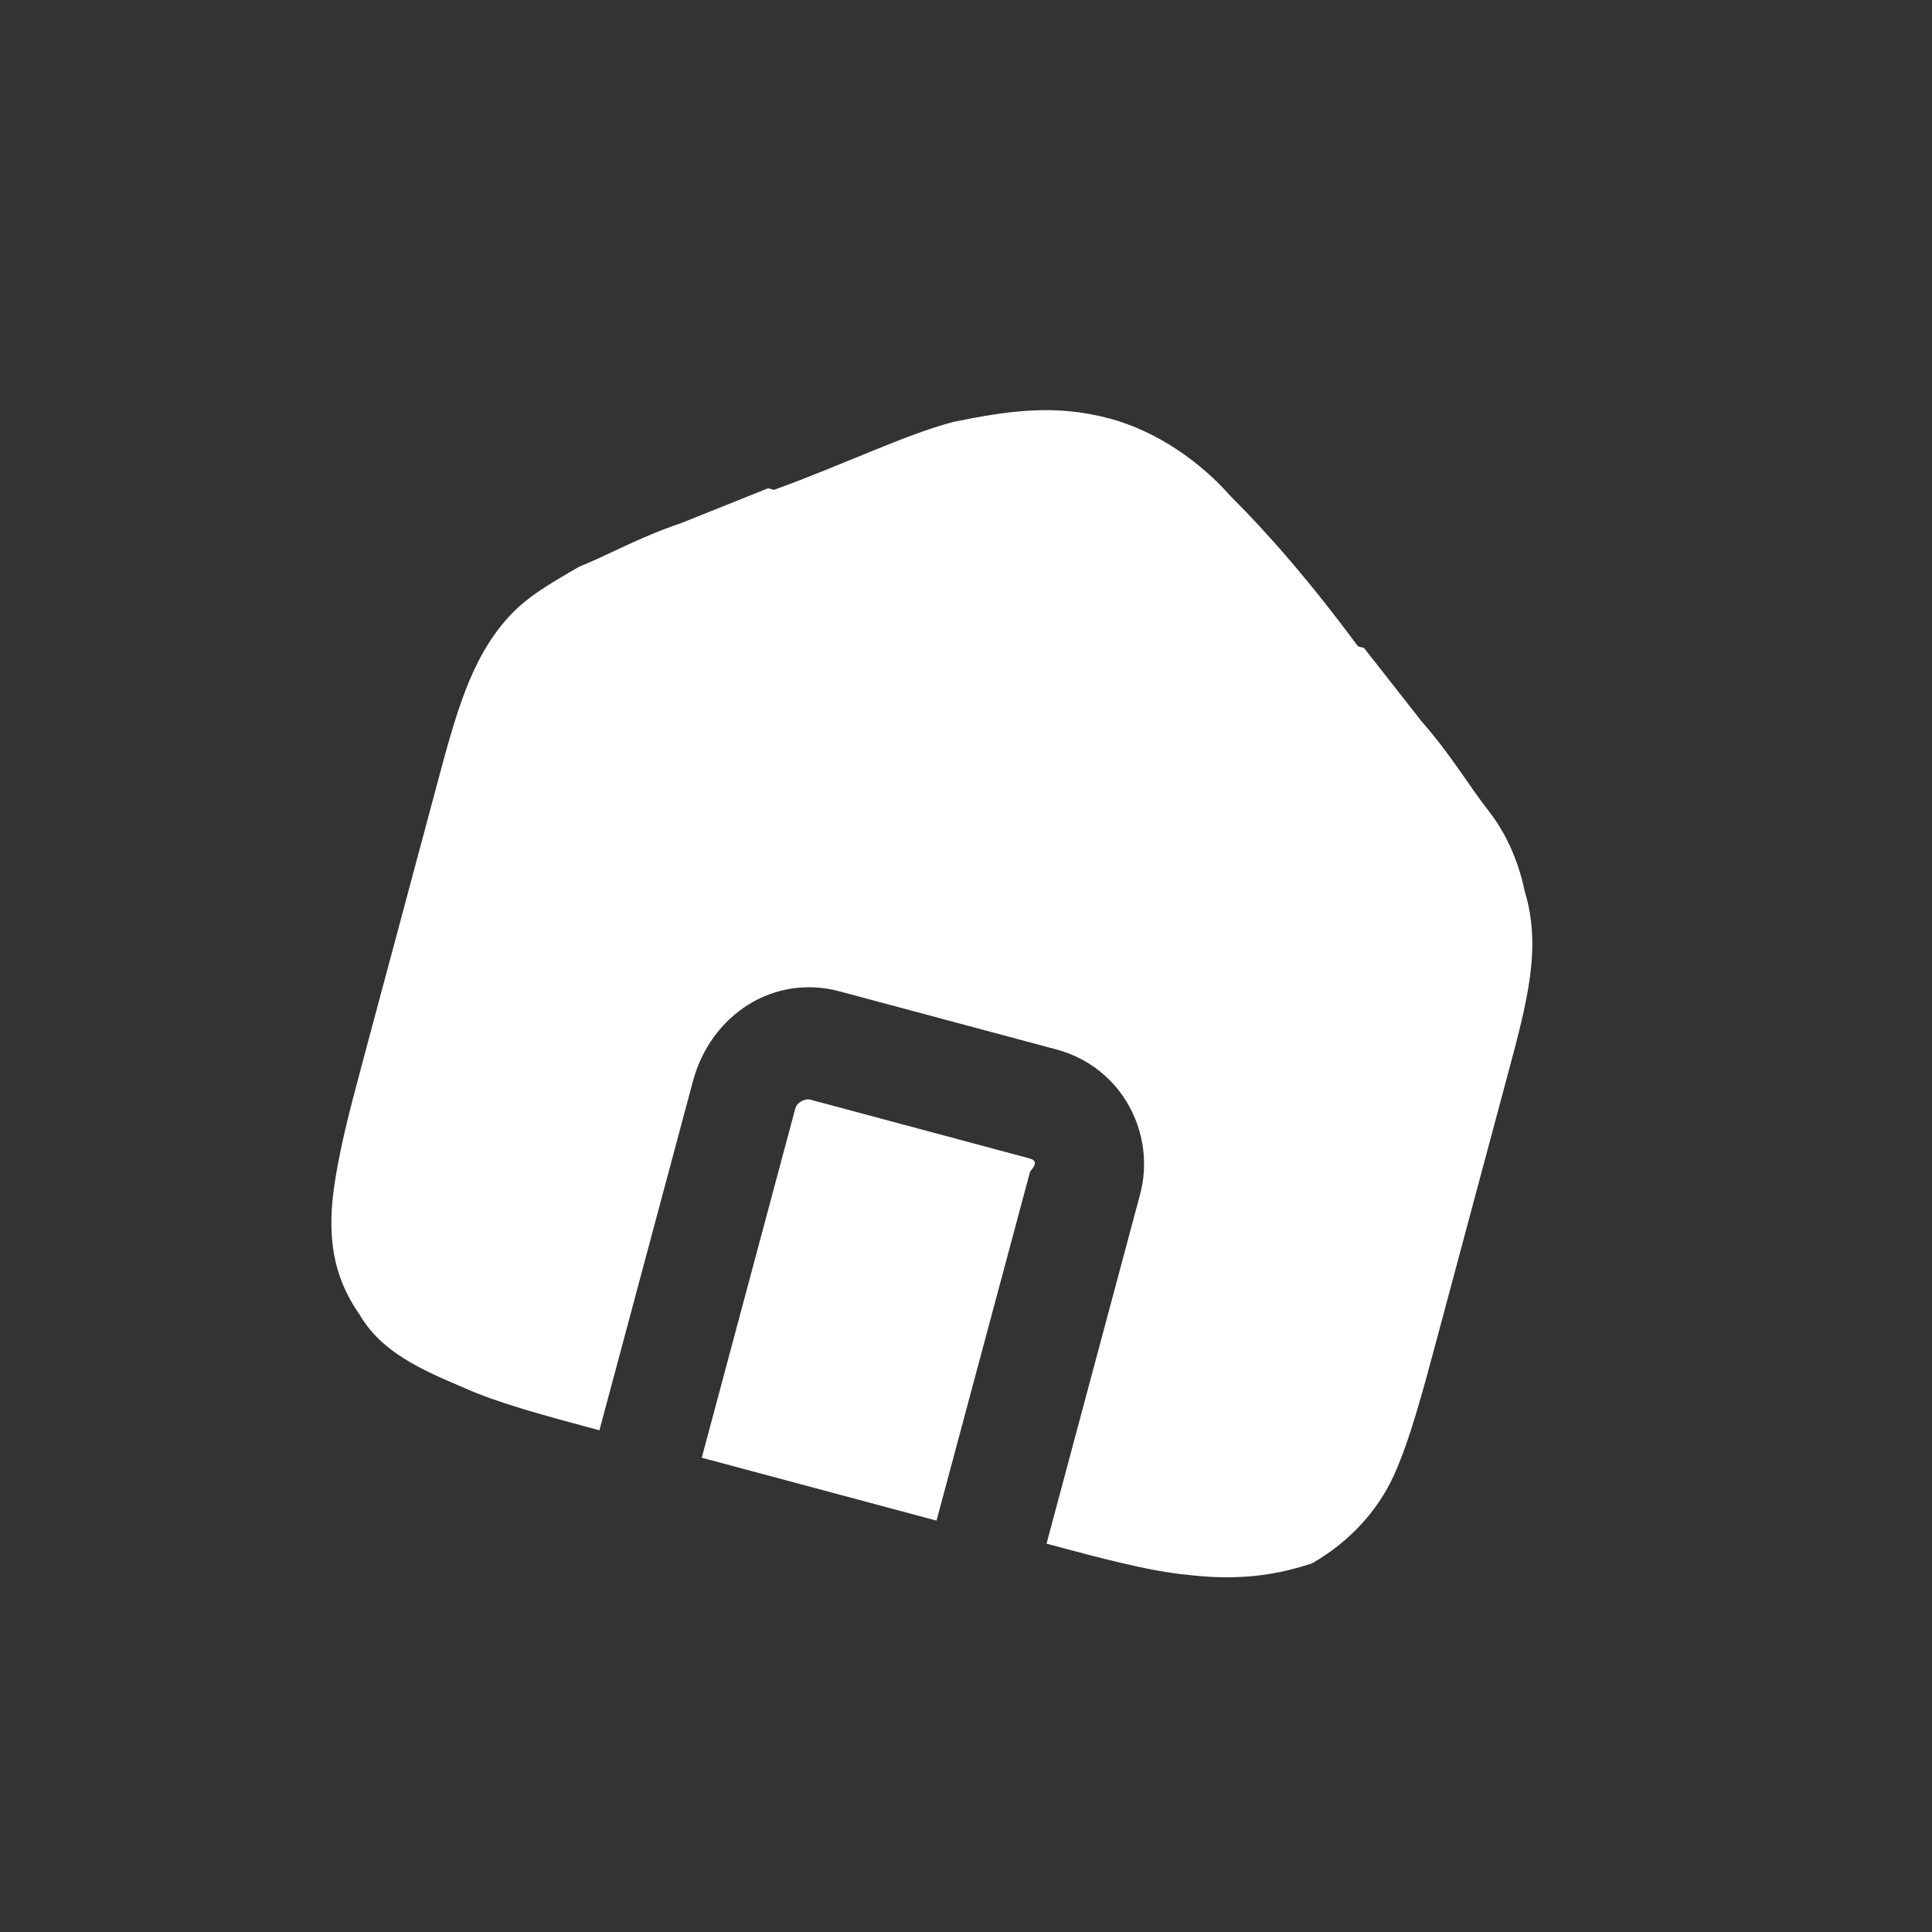
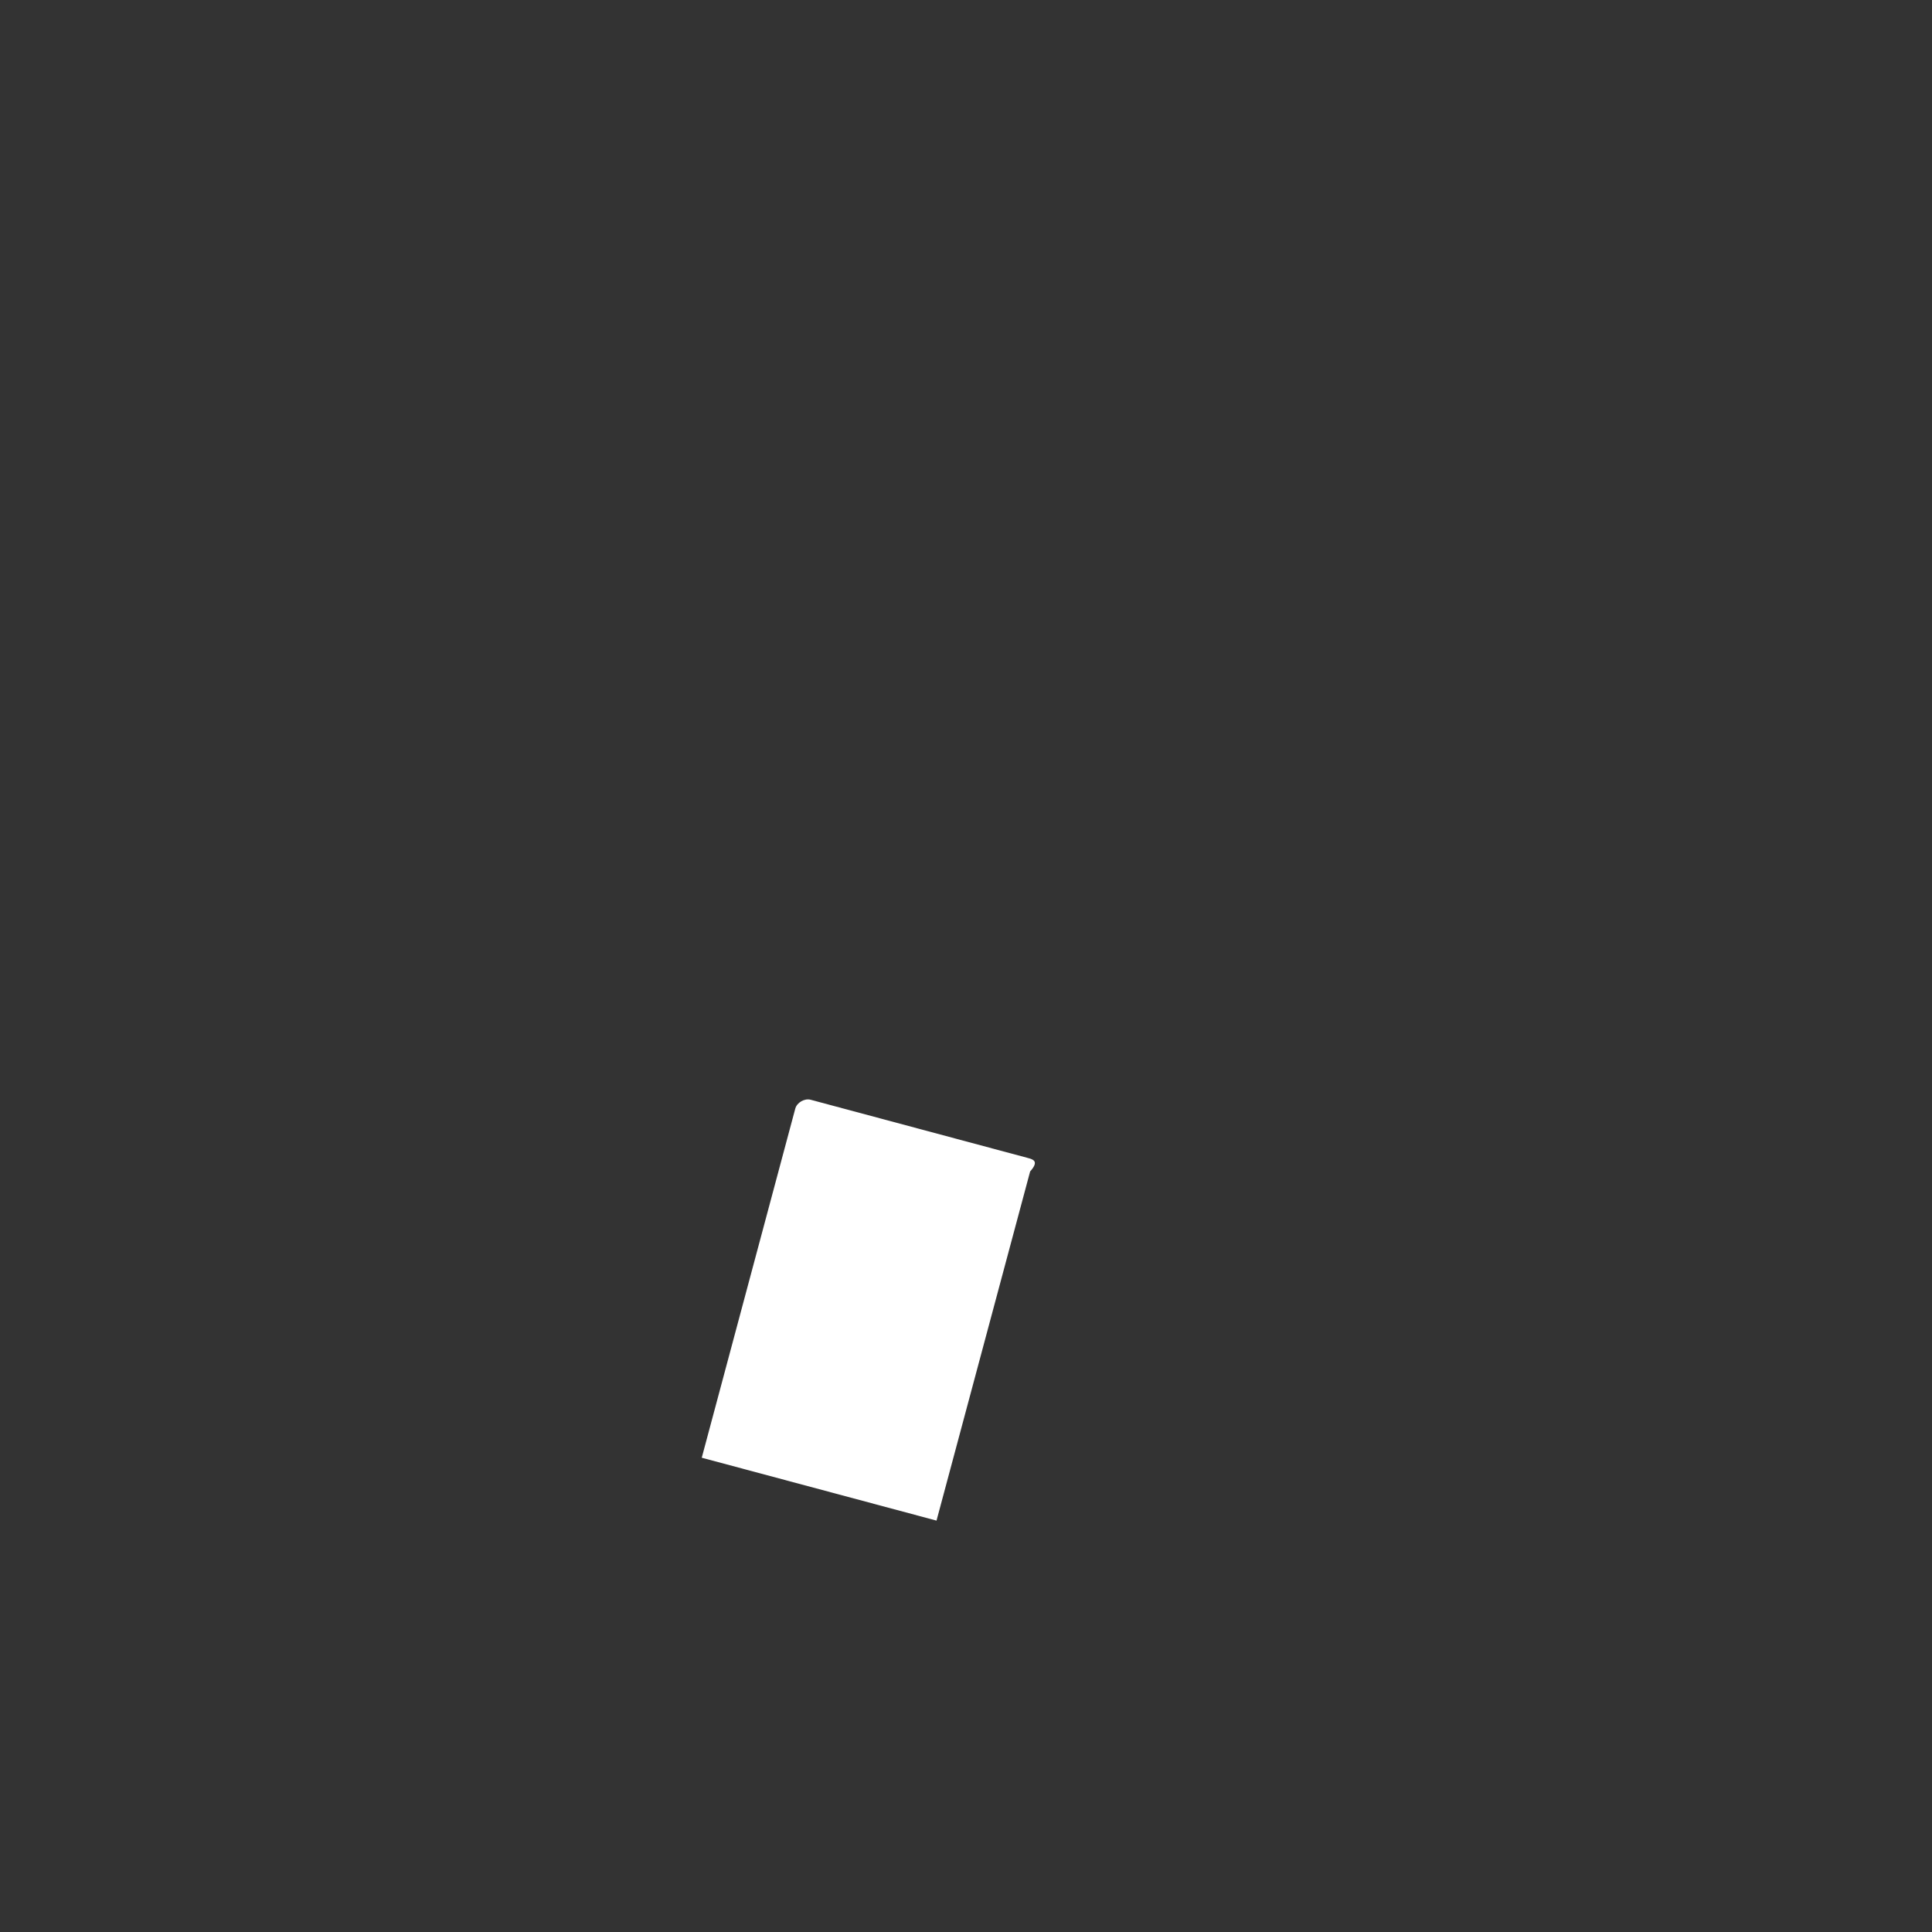
<svg xmlns="http://www.w3.org/2000/svg" width="31" height="31" viewBox="0 0 31 31" fill="none">
  <rect x="0" y="0" width="31" height="31" fill="#333333" stroke="none" />
  <g clip-path="url(#clip0_4282_20713)">
-     <path fill-rule="evenodd" clip-rule="evenodd" d="M24.464 14.298C24.374 13.86 24.188 13.396 23.879 13.002C23.57 12.609 23.288 12.119 22.812 11.577L21.886 10.397L21.789 10.371C21.03 9.34 20.316 8.527 19.744 7.96C19.267 7.418 18.573 6.921 17.8 6.714C16.93 6.481 16.177 6.59 15.3 6.769C14.521 6.974 13.567 7.443 12.42 7.86C12.42 7.86 12.42 7.86 12.323 7.835L10.931 8.393C10.248 8.624 9.758 8.907 9.294 9.093C8.804 9.376 8.437 9.588 8.14 9.923C7.546 10.592 7.313 11.461 7.003 12.62C6.977 12.717 6.977 12.717 6.951 12.814L5.838 16.967C5.605 17.836 5.424 18.512 5.339 19.215C5.28 19.82 5.318 20.451 5.768 21.09C6.122 21.702 6.772 21.98 7.422 22.258C7.976 22.509 8.749 22.717 9.618 22.95L11.119 17.347C11.404 16.285 12.41 15.623 13.472 15.907L16.95 16.839C18.012 17.124 18.552 18.2 18.293 19.166L16.792 24.769C17.661 25.002 18.434 25.209 19.039 25.267C19.741 25.352 20.372 25.314 21.056 25.083C21.668 24.73 22.113 24.228 22.365 23.674C22.617 23.12 22.824 22.348 23.057 21.478L24.144 17.422C24.17 17.325 24.17 17.325 24.196 17.228C24.507 16.069 24.74 15.2 24.464 14.298Z" fill="white" />
    <path fill-rule="evenodd" clip-rule="evenodd" d="M16.484 18.578L13.007 17.646C12.91 17.62 12.787 17.691 12.761 17.787L11.26 23.39L15.027 24.399L16.529 18.797C16.677 18.63 16.58 18.604 16.484 18.578Z" fill="white" />
  </g>
  <defs>
    <clipPath id="clip0_4282_20713">
      <rect width="24" height="24" fill="white" transform="translate(7.078 0.736) rotate(15.003)" />
    </clipPath>
  </defs>
</svg>